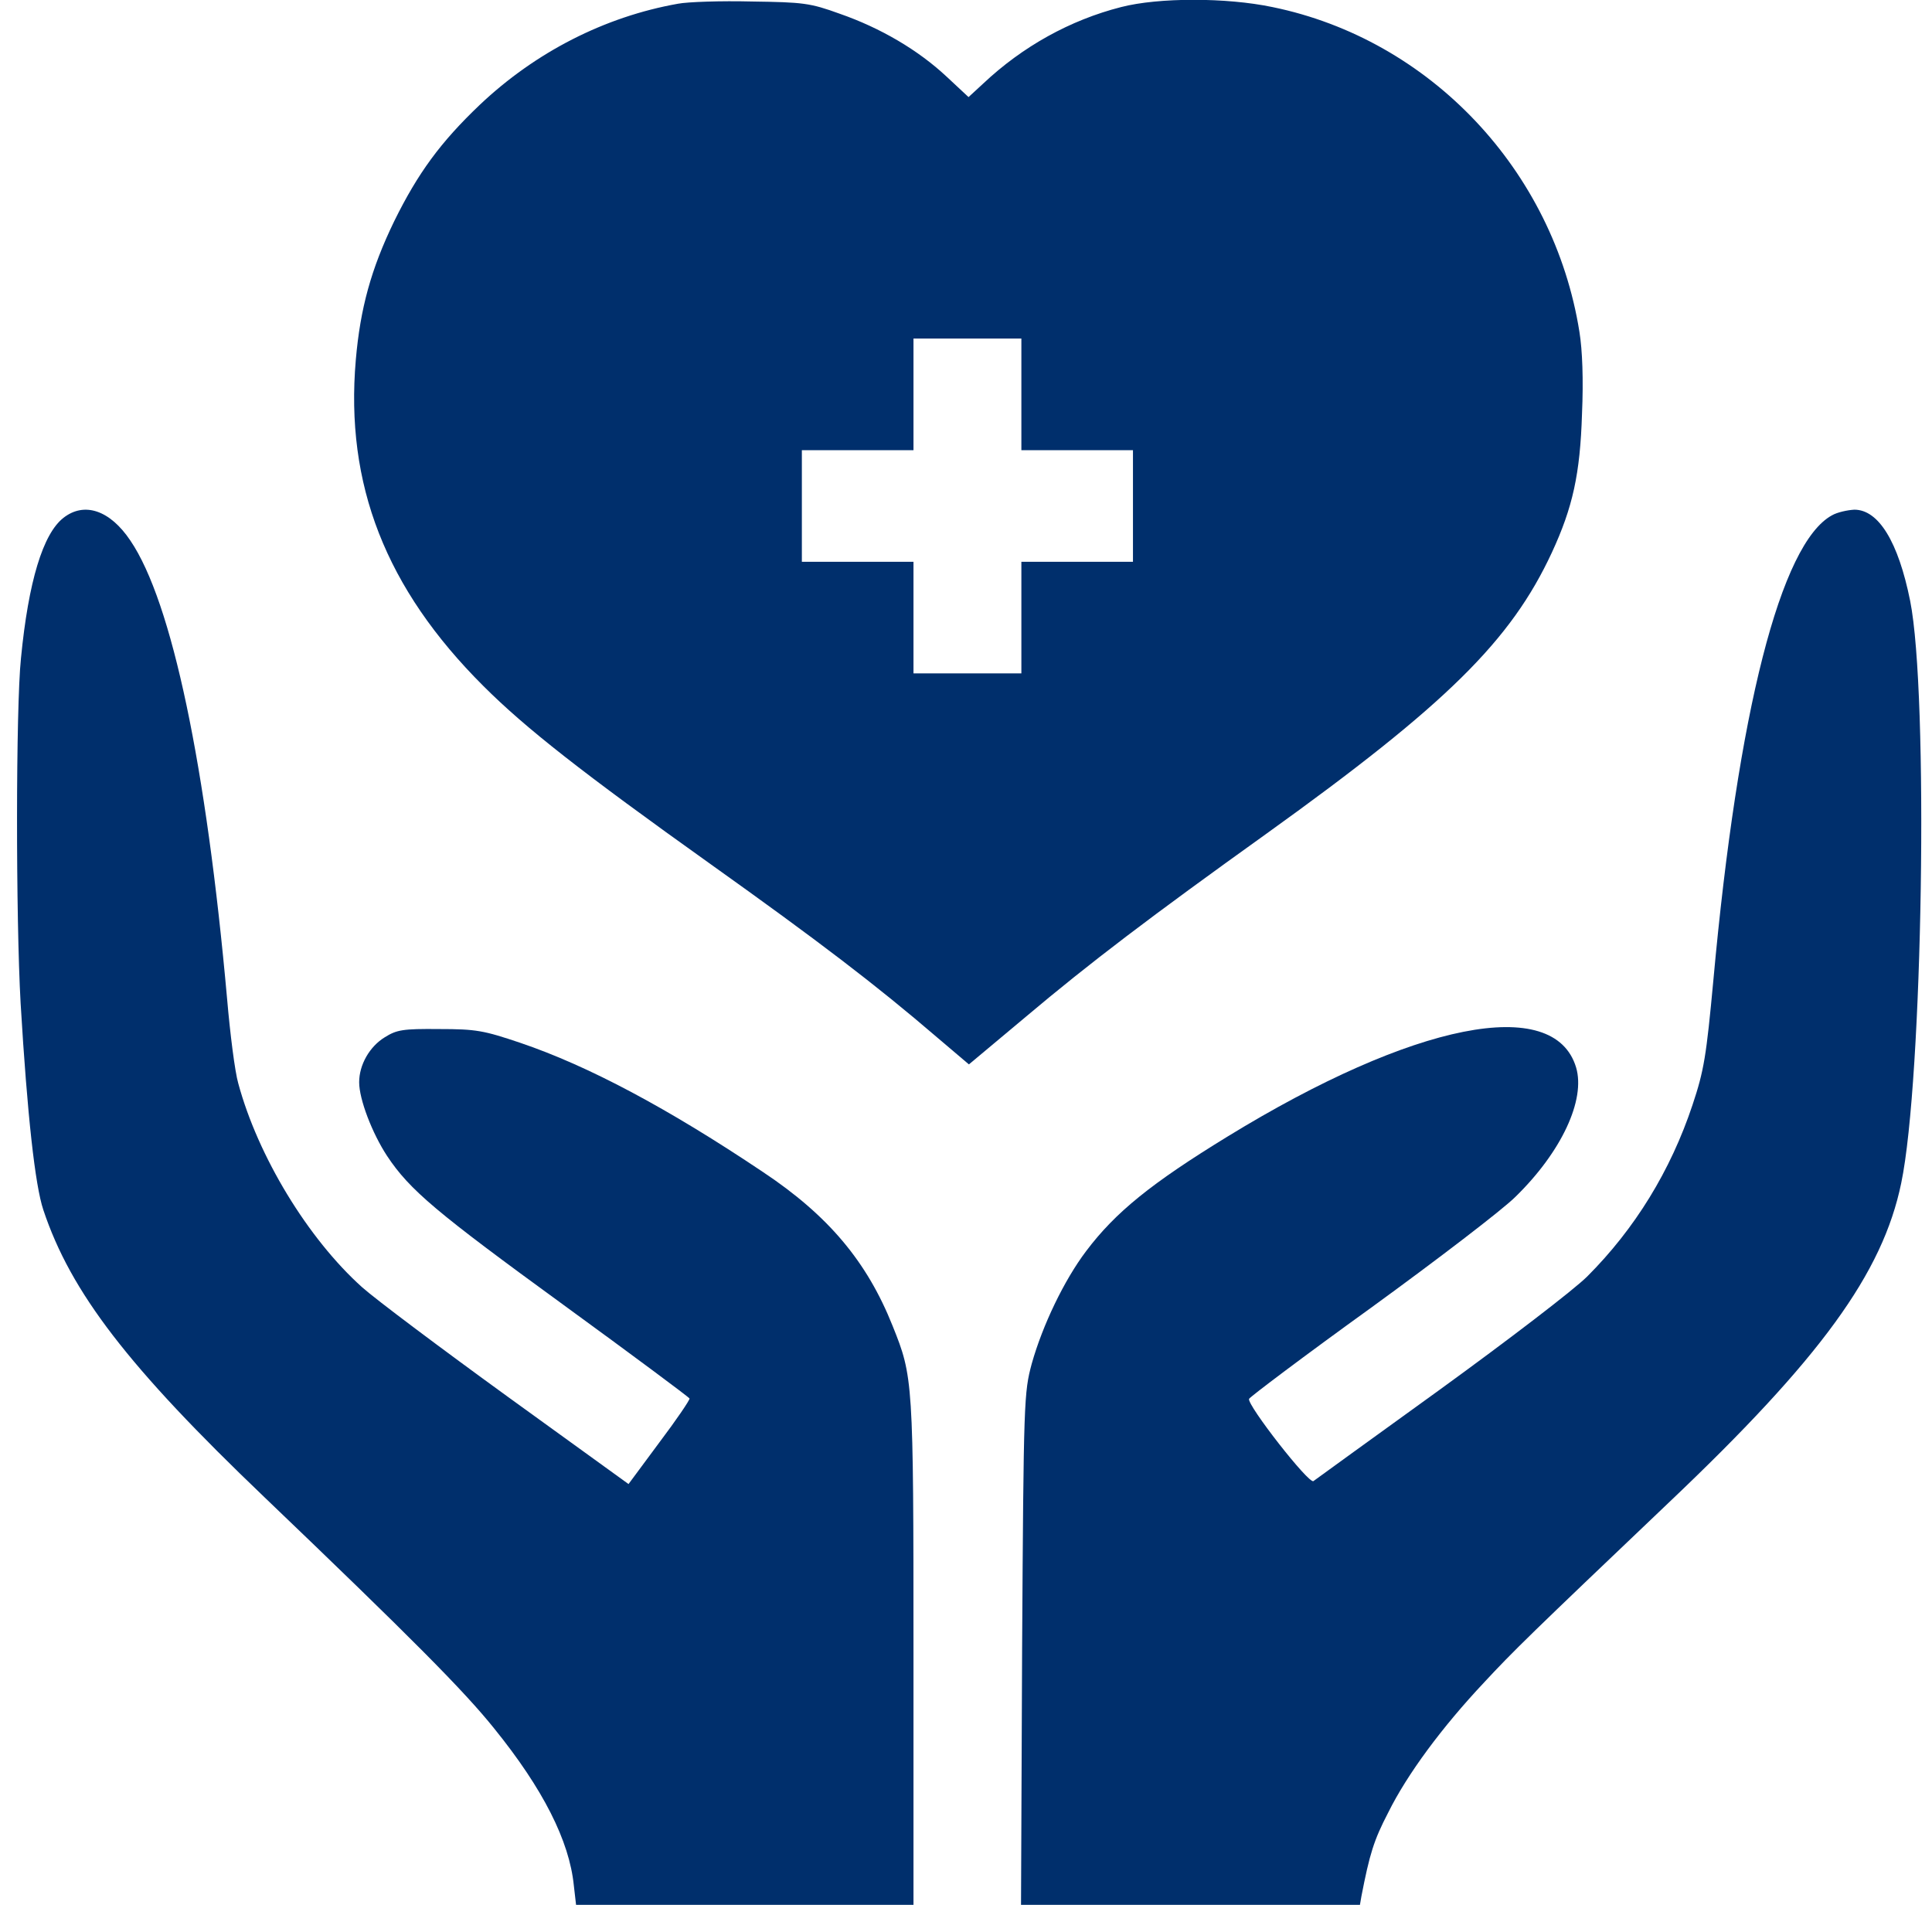
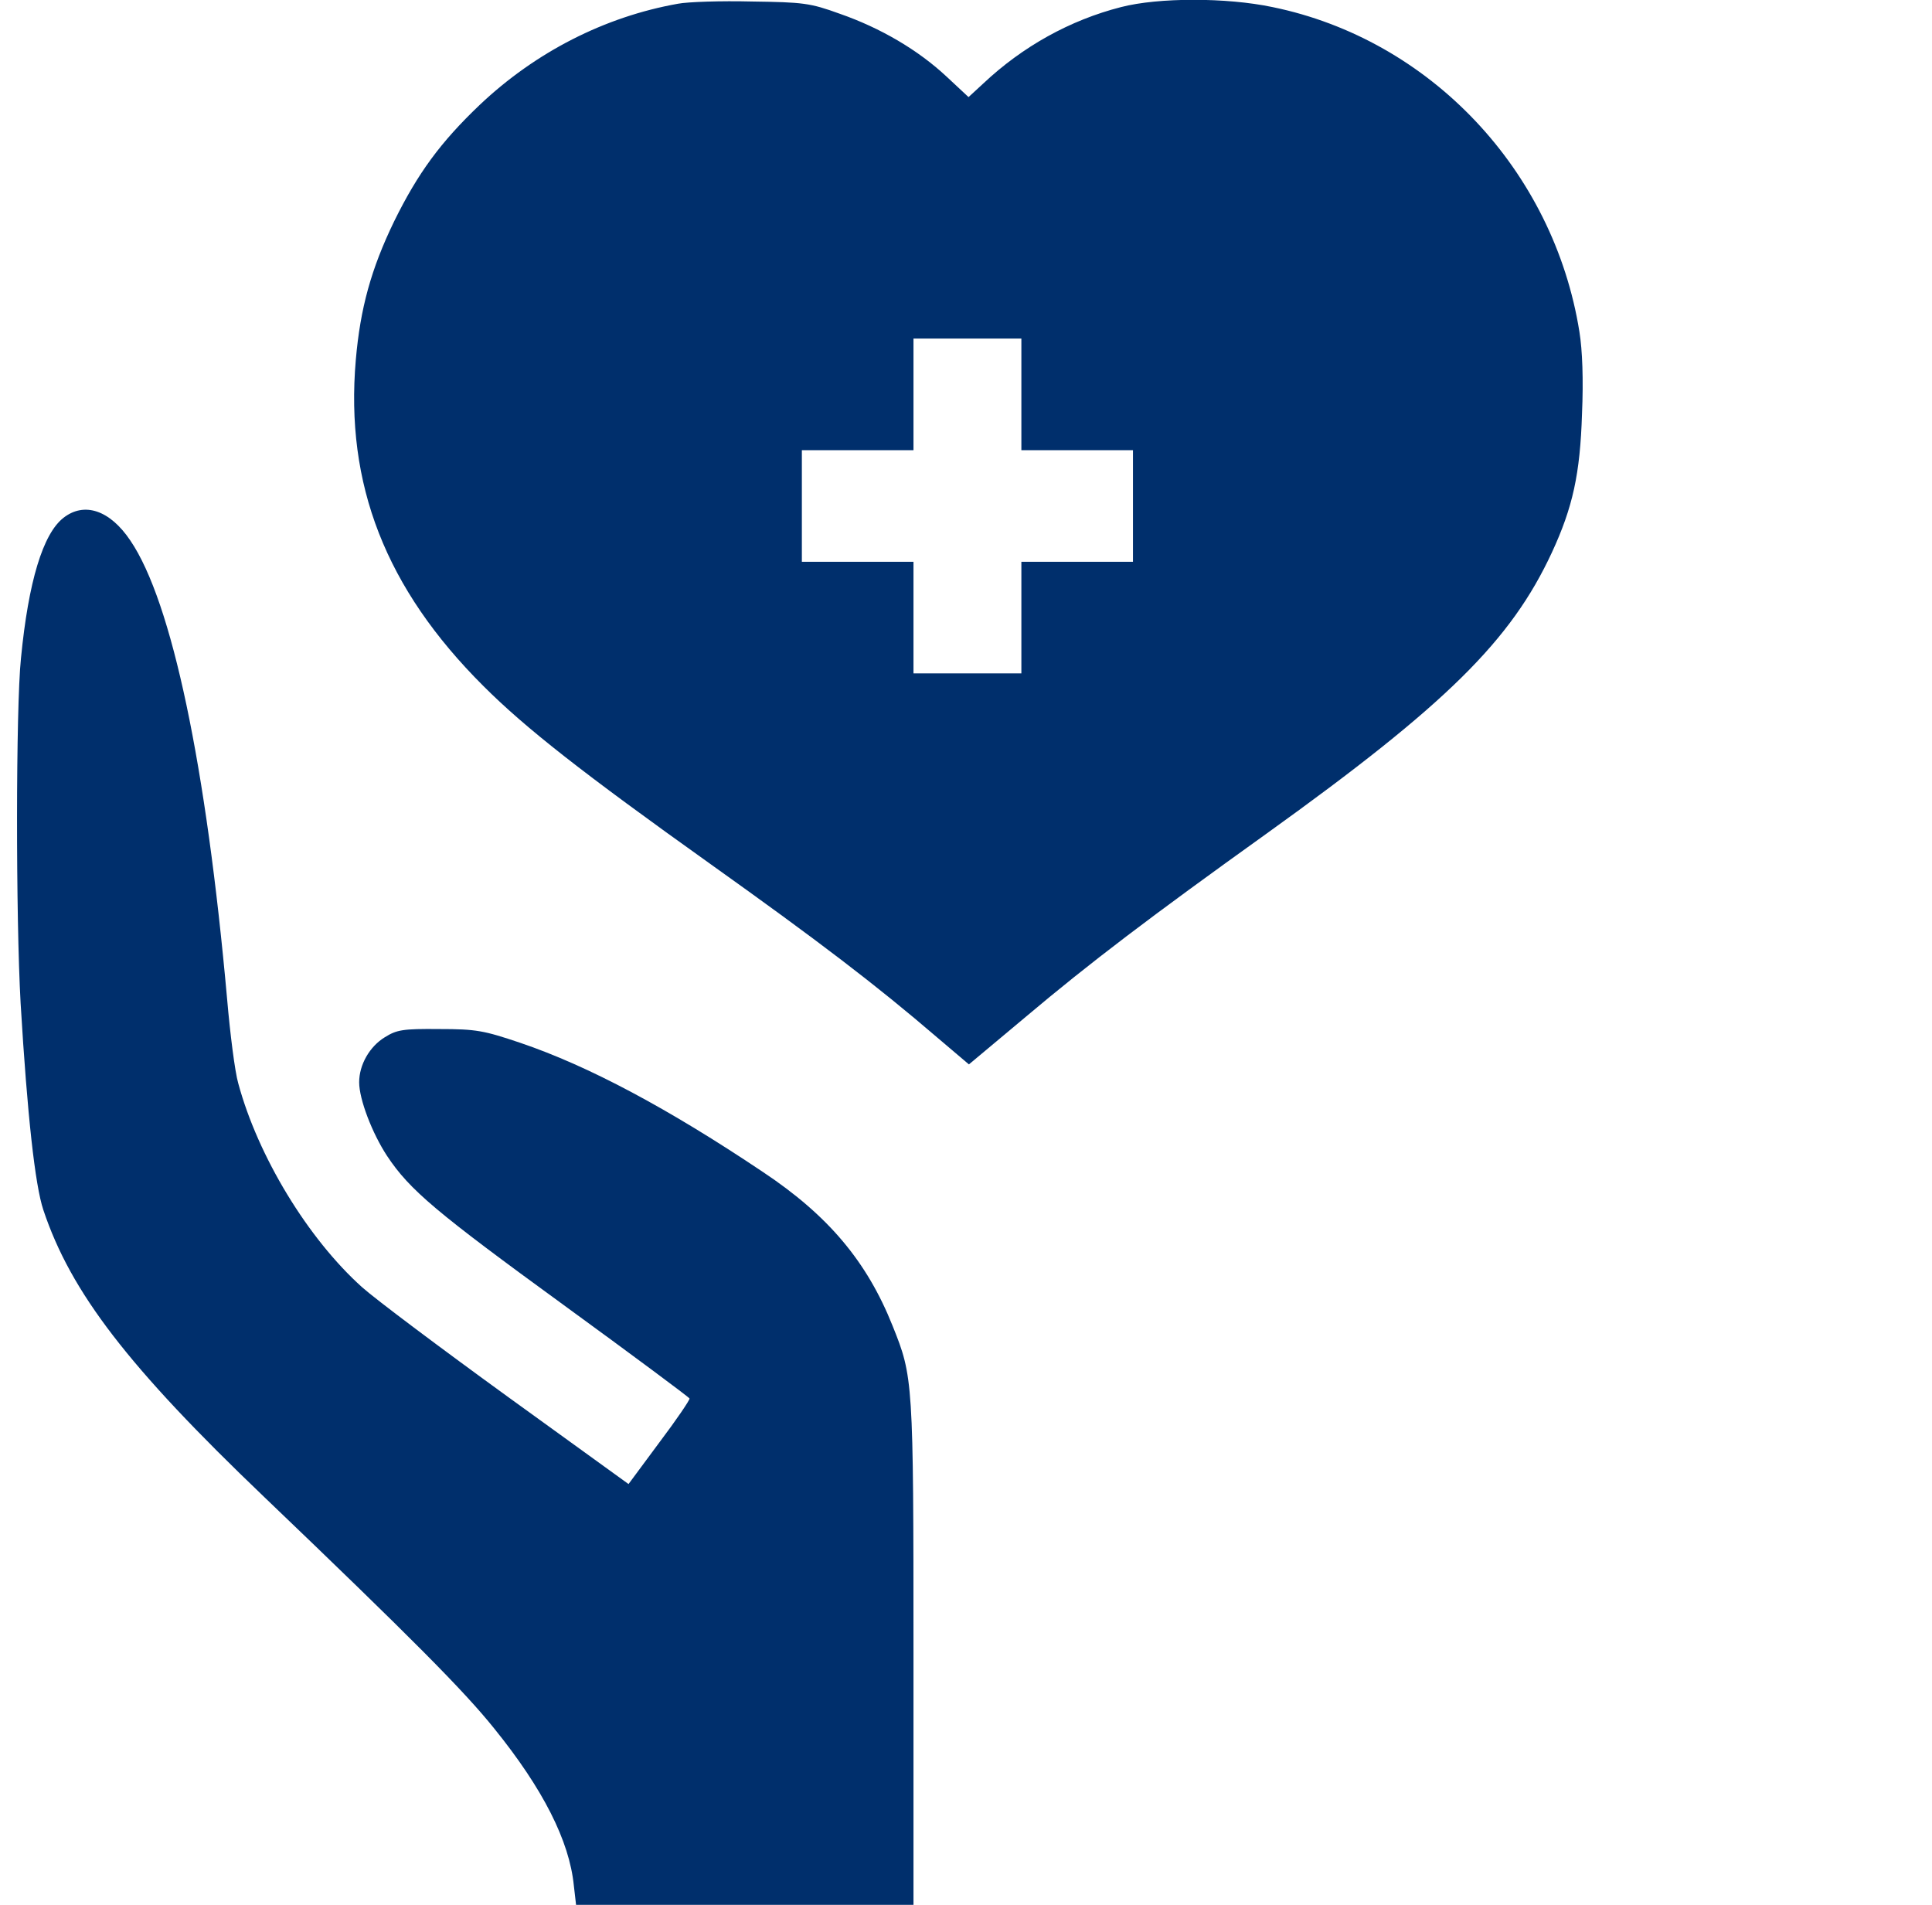
<svg xmlns="http://www.w3.org/2000/svg" width="71" height="70" viewBox="0 0 71 70" fill="none">
  <path d="M24.916 0.137C22.222 0.615 19.679 1.914 17.629 3.855C16.193 5.223 15.359 6.357 14.484 8.135C13.636 9.885 13.24 11.334 13.076 13.221C12.679 17.801 14.17 21.629 17.765 25.211C19.31 26.756 21.402 28.396 26.119 31.76C30.07 34.576 32.203 36.203 34.431 38.117L35.607 39.115L37.699 37.365C40.05 35.383 42.265 33.701 46.558 30.625C53.162 25.881 55.527 23.543 57.031 20.303C57.797 18.648 58.07 17.418 58.138 15.203C58.193 13.959 58.152 12.865 58.043 12.195C57.099 6.262 52.56 1.449 46.763 0.26C45.068 -0.096 42.58 -0.096 41.199 0.26C39.326 0.738 37.576 1.709 36.127 3.076L35.593 3.568L34.787 2.816C33.734 1.832 32.353 1.025 30.863 0.506C29.769 0.109 29.523 0.082 27.623 0.055C26.502 0.027 25.271 0.068 24.916 0.137ZM37.535 14.492V16.543H39.586H41.636V18.594V20.645H39.586H37.535V22.695V24.746H35.553H33.57V22.695V20.645H31.519H29.468V18.594V16.543H31.519H33.57V14.492V12.441H35.553H37.535V14.492Z" fill="#002F6C" />
  <path d="M2.33 19.031C1.578 19.619 1.045 21.369 0.771 24.186C0.58 26.004 0.58 33.728 0.758 36.873C1.004 41.002 1.291 43.559 1.592 44.461C2.603 47.496 4.722 50.244 9.713 55.016C15.127 60.197 17.055 62.139 18.162 63.52C19.953 65.734 20.924 67.648 21.088 69.289L21.17 70H27.363H33.57V60.73C33.57 50.709 33.556 50.6 32.804 48.727C31.861 46.361 30.439 44.666 28.033 43.066C24.547 40.728 21.621 39.17 19.119 38.322C17.779 37.871 17.506 37.816 16.139 37.816C14.799 37.803 14.58 37.844 14.142 38.117C13.582 38.459 13.199 39.129 13.199 39.772C13.199 40.4 13.678 41.645 14.224 42.478C15.058 43.736 16.043 44.557 20.719 47.961C23.234 49.793 25.312 51.338 25.34 51.393C25.353 51.447 24.861 52.172 24.232 53.006L23.098 54.537L18.654 51.324C16.221 49.56 13.814 47.756 13.308 47.305C11.312 45.514 9.48 42.492 8.756 39.812C8.633 39.389 8.455 37.98 8.346 36.709C7.58 28.15 6.322 22.121 4.791 19.865C4.039 18.744 3.096 18.43 2.33 19.031Z" fill="#002F6C" />
-   <path d="M67.326 18.936C65.439 19.961 63.867 26.127 62.965 36.025C62.705 38.815 62.623 39.334 62.199 40.605C61.393 43.025 60.08 45.158 58.33 46.908C57.838 47.4 55.404 49.26 52.916 51.065C50.441 52.855 48.336 54.373 48.268 54.428C48.103 54.551 45.82 51.625 45.902 51.406C45.93 51.338 47.94 49.82 50.387 48.057C52.834 46.279 55.227 44.447 55.691 43.982C57.387 42.328 58.275 40.414 57.92 39.225C57.113 36.545 51.959 37.57 45.109 41.768C42.32 43.477 40.994 44.543 39.914 45.978C39.107 47.045 38.315 48.699 37.918 50.107C37.631 51.174 37.617 51.42 37.562 60.607L37.522 70H43.742H49.977L50.031 69.686C50.332 68.141 50.482 67.635 51.016 66.609C51.713 65.201 52.998 63.465 54.543 61.824C55.623 60.662 56.211 60.088 61.31 55.234C66.916 49.916 69.186 46.785 69.869 43.477C70.662 39.69 70.881 25.498 70.197 22.08C69.76 19.906 69.035 18.73 68.147 18.73C67.887 18.744 67.518 18.826 67.326 18.936Z" fill="#002F6C" />
</svg>